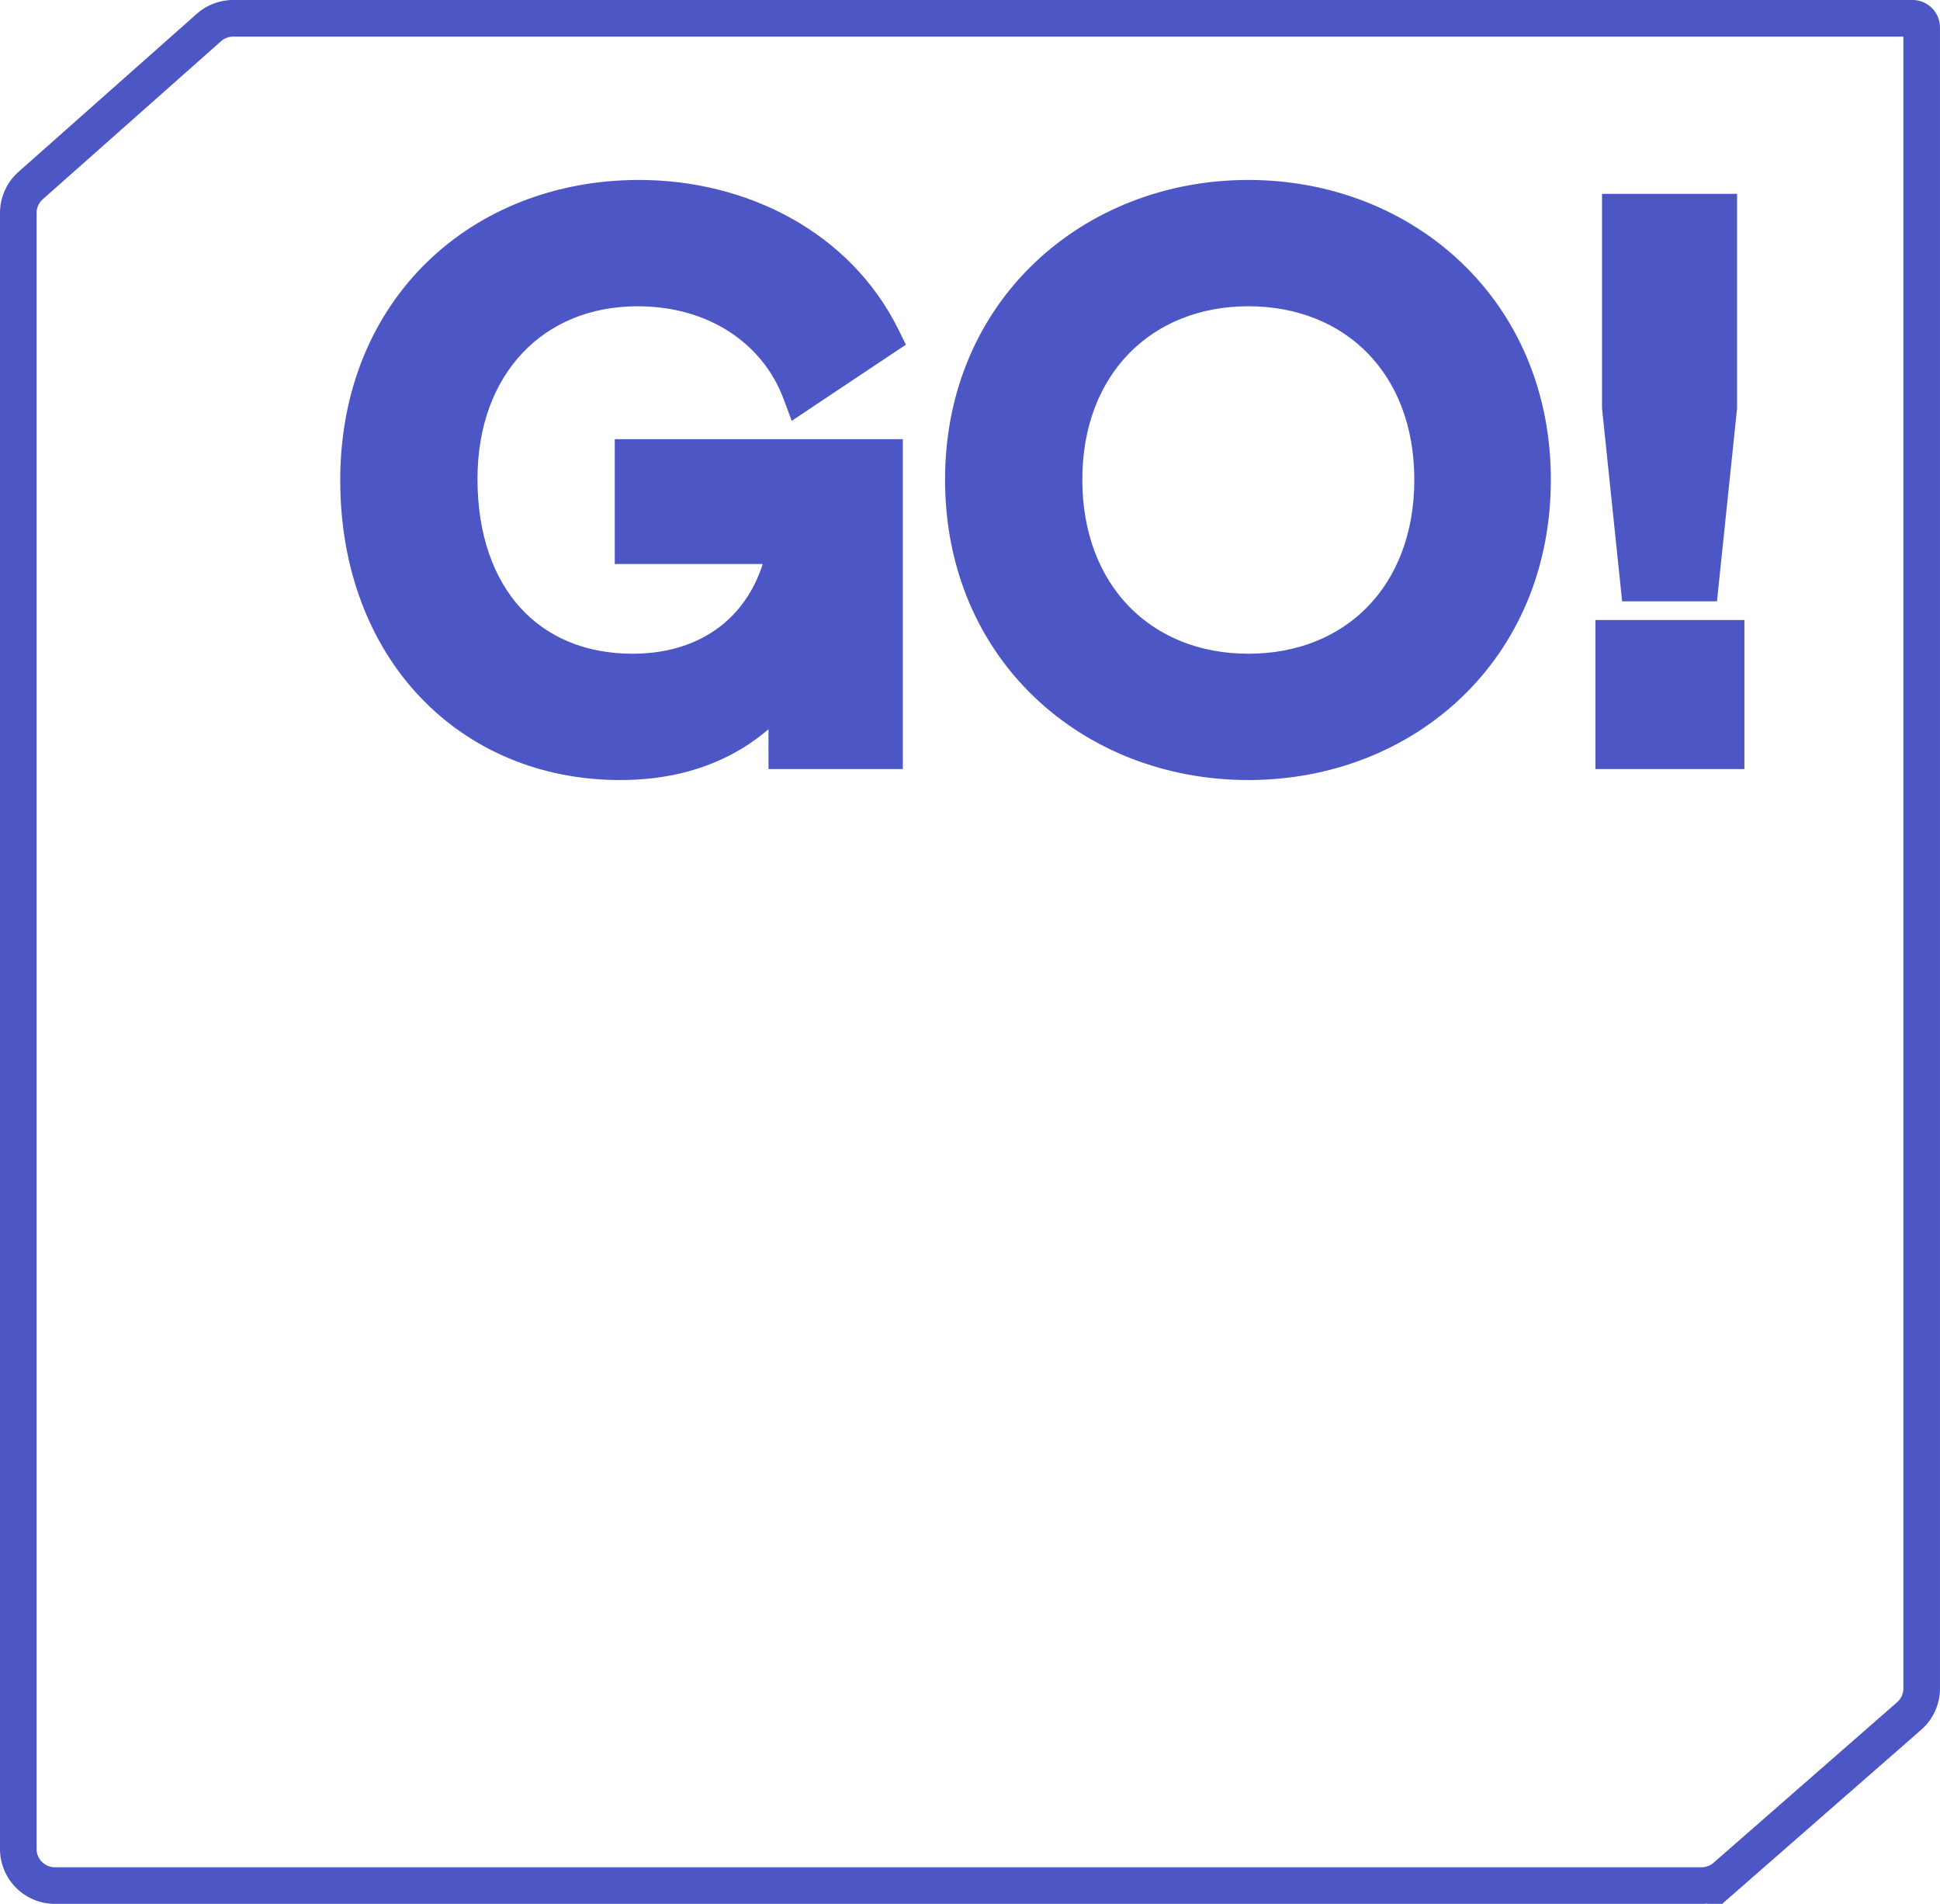
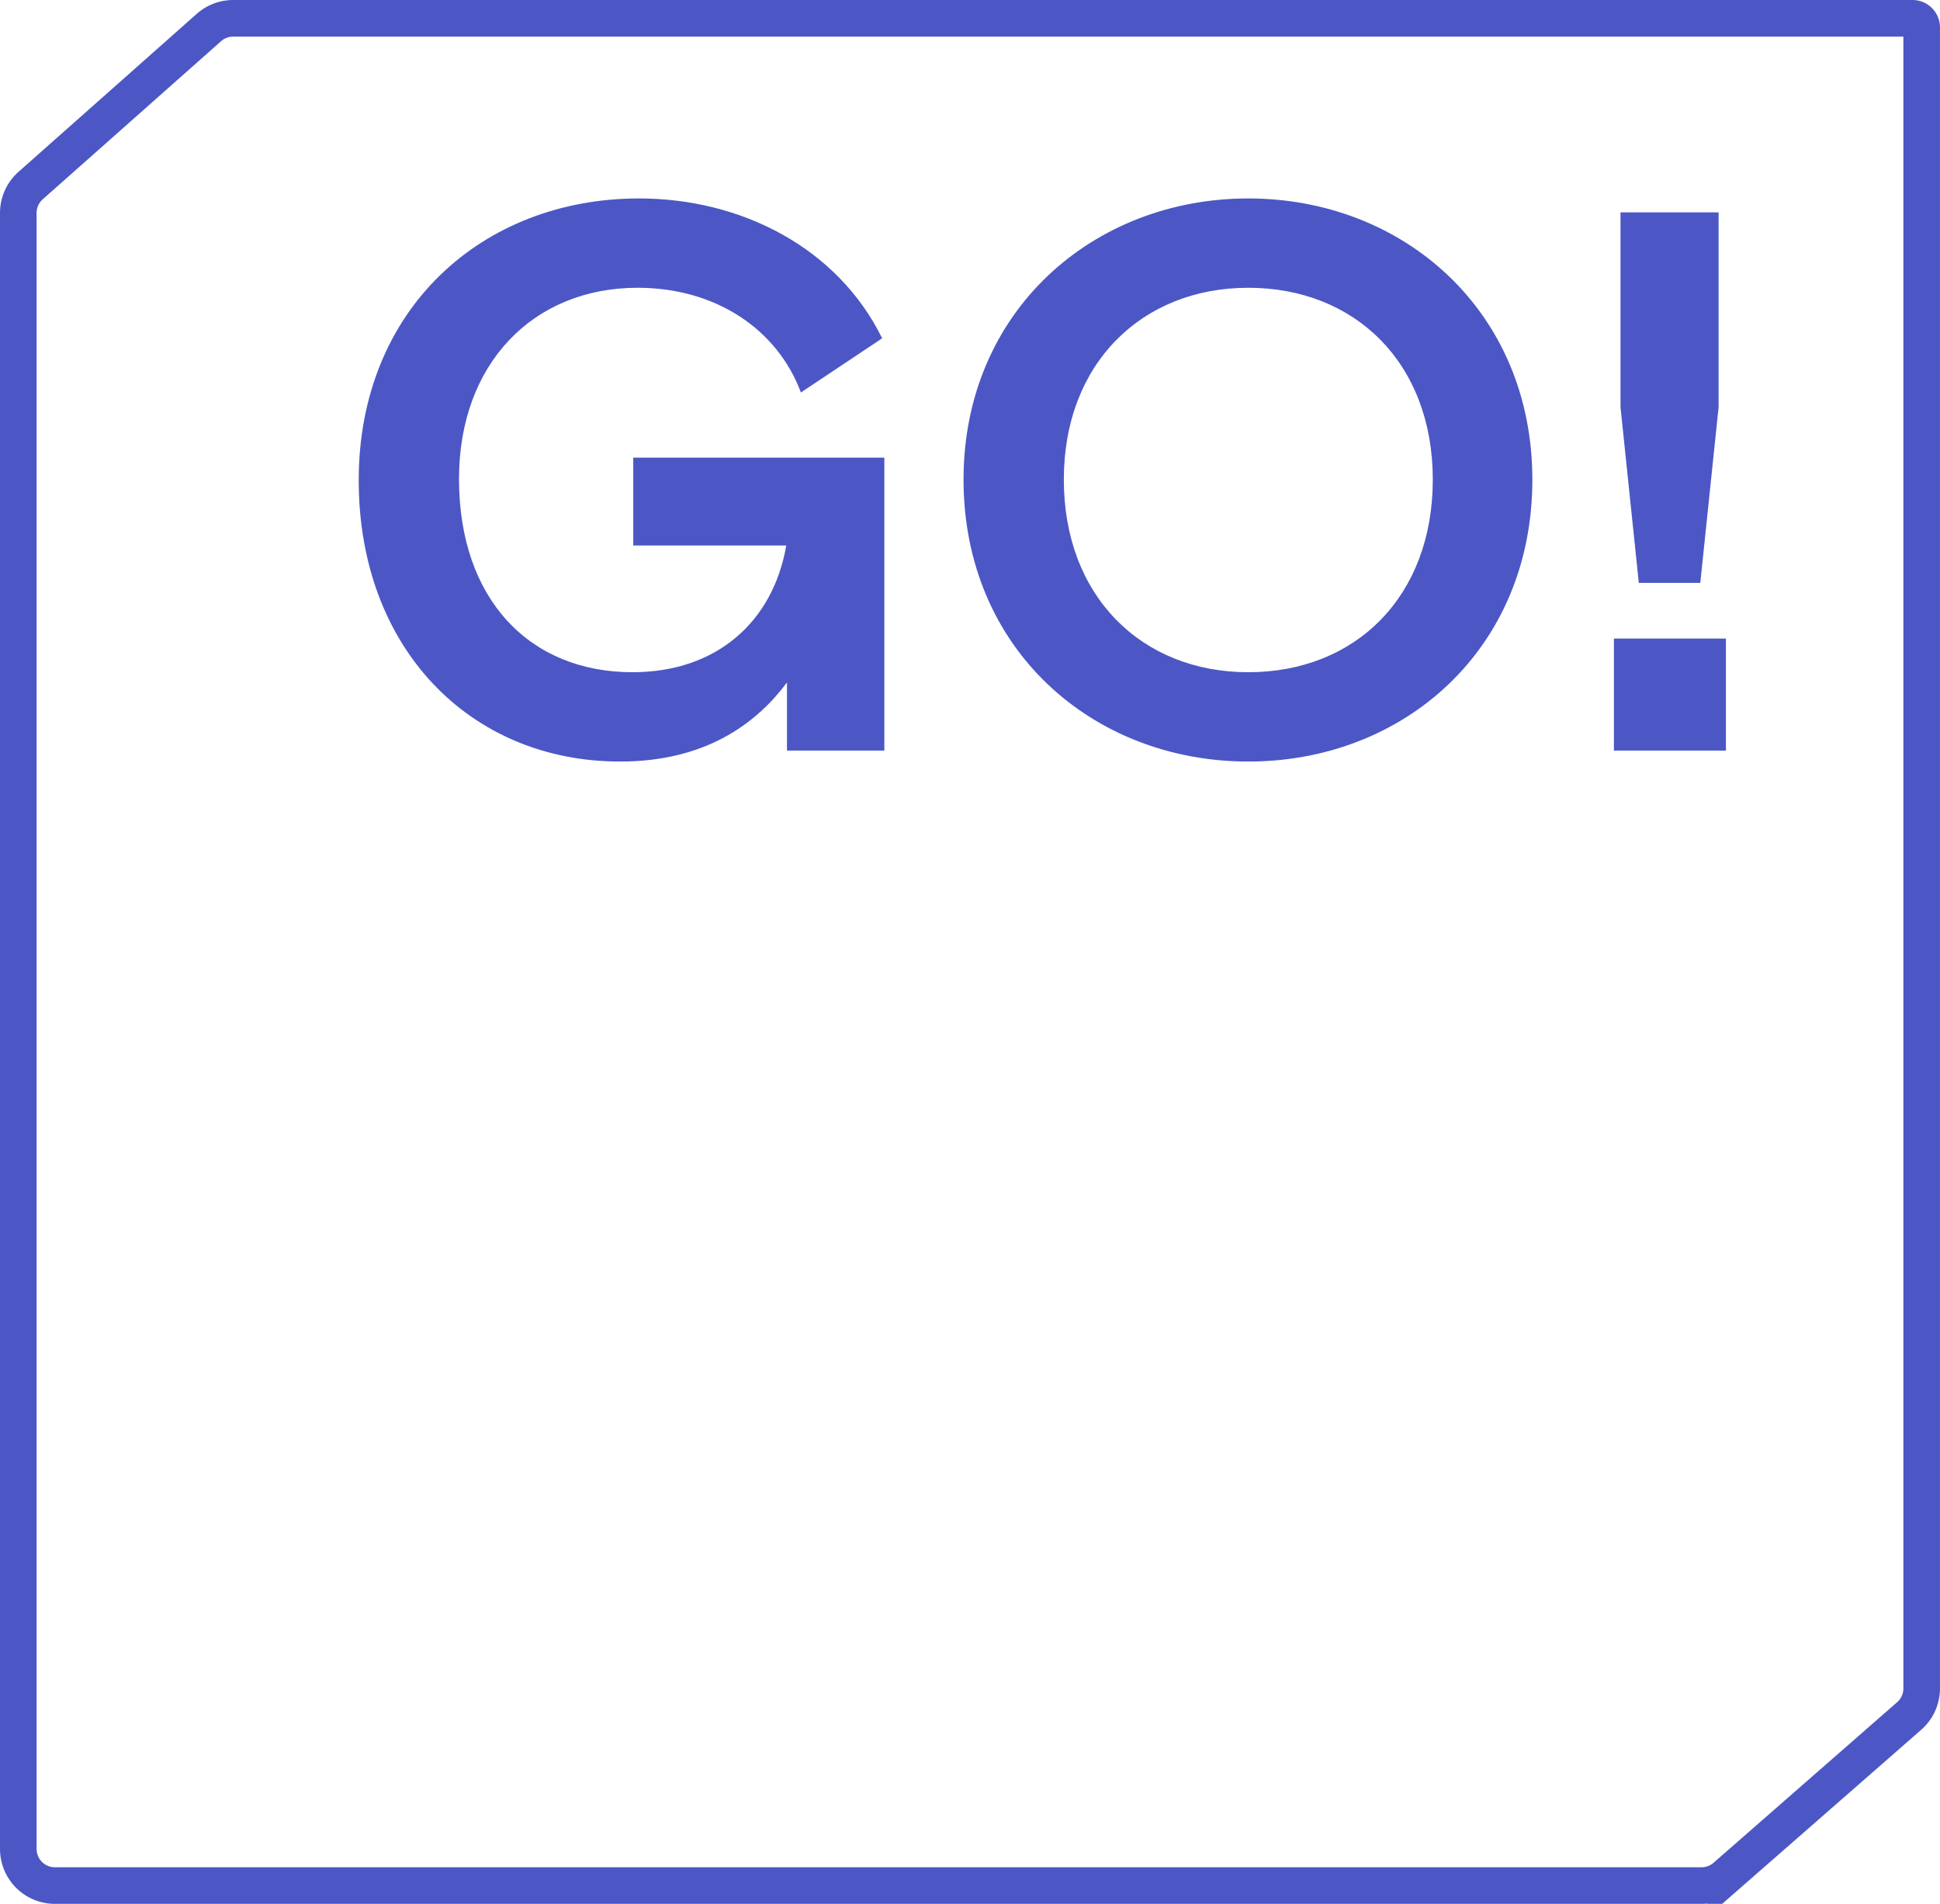
<svg xmlns="http://www.w3.org/2000/svg" width="106" height="104" fill="none">
  <path d="M33.88 41.6c4.72 0 7.48-2.12 9.12-4.32V41h5.32V25H34.6v4.8h8.36c-.72 4.16-3.8 6.92-8.4 6.92-5.64 0-9.48-4-9.48-10.56 0-6.28 4.04-10.44 9.76-10.44 4.28 0 7.64 2.28 8.92 5.72l4.44-2.96c-2.44-4.96-7.72-7.64-13.28-7.64-8.56 0-15.32 6.04-15.32 15.4 0 9.16 6.08 15.36 14.28 15.36Zm34.327-30.76c-8.48 0-15.56 6.16-15.56 15.36 0 9.24 7.04 15.4 15.56 15.4s15.52-6.16 15.52-15.4c0-9.2-7.04-15.36-15.52-15.36ZM58.127 26.2c0-6.36 4.28-10.48 10.08-10.48 5.84 0 10.08 4.12 10.08 10.48s-4.2 10.52-10.08 10.52c-5.84 0-10.08-4.16-10.08-10.52Zm30.416-14.6v10.64l1 9.6h3.36l1-9.6V11.6h-5.36Zm-.36 29.4h6.12v-6.12h-6.12V41Z" fill="#4C57C5" />
-   <path d="M43 37.28h1.01v-3.046l-1.82 2.442.81.604ZM43 41h-1.01v1.01H43V41Zm5.32 0v1.01h1.01V41h-1.01Zm0-16h1.01v-1.01h-1.01V25ZM34.6 25v-1.01h-1.01V25h1.01Zm0 4.8h-1.01v1.01h1.01V29.8Zm8.36 0 .996.172.204-1.182h-1.2v1.01Zm.8-8.36-.947.352.445 1.197 1.063-.708-.561-.841Zm4.44-2.96.56.84.738-.49-.391-.796-.907.446ZM33.88 42.61c5.085 0 8.129-2.31 9.93-4.726l-1.62-1.208c-1.479 1.984-3.955 3.914-8.31 3.914v2.02Zm8.11-5.33V41h2.02v-3.72h-2.02ZM43 42.01h5.32v-2.02H43v2.02ZM49.33 41V25h-2.02v16h2.02Zm-1.01-17.01H34.6v2.02h13.72v-2.02ZM33.59 25v4.8h2.02V25h-2.02Zm1.01 5.81h8.36v-2.02H34.6v2.02Zm7.364-1.182c-.324 1.874-1.169 3.38-2.4 4.42-1.23 1.037-2.912 1.662-5.004 1.662v2.02c2.508 0 4.667-.755 6.306-2.137 1.639-1.382 2.694-3.335 3.09-5.62l-1.992-.345ZM34.56 35.71c-2.57 0-4.658-.905-6.11-2.492-1.459-1.595-2.36-3.973-2.36-7.058h-2.02c0 3.475 1.019 6.377 2.89 8.422 1.877 2.053 4.53 3.148 7.6 3.148v-2.02Zm-8.47-9.55c0-2.921.937-5.27 2.46-6.88 1.518-1.608 3.685-2.55 6.29-2.55v-2.02c-3.115 0-5.828 1.138-7.76 3.18-1.927 2.04-3.01 4.911-3.01 8.27h2.02Zm8.75-9.43c3.908 0 6.857 2.063 7.973 5.062l1.894-.704c-1.444-3.881-5.215-6.378-9.867-6.378v2.02Zm9.48 5.55 4.44-2.96-1.12-1.68-4.44 2.96 1.12 1.68Zm4.787-4.246C46.464 12.661 40.784 9.83 34.92 9.83v2.02c5.256 0 10.136 2.529 12.373 7.076l1.814-.892ZM34.92 9.83c-9.09 0-16.33 6.464-16.33 16.41h2.02c0-8.774 6.28-14.39 14.31-14.39V9.83ZM18.59 26.24c0 4.807 1.598 8.905 4.34 11.809 2.745 2.906 6.585 4.561 10.95 4.561v-2.02c-3.835 0-7.135-1.445-9.48-3.929-2.348-2.486-3.79-6.068-3.79-10.421h-2.02ZM68.207 9.83c-8.99 0-16.57 6.564-16.57 16.37h2.02c0-8.594 6.579-14.35 14.55-14.35V9.83ZM51.637 26.2c0 9.842 7.537 16.41 16.57 16.41v-2.02c-8.007 0-14.55-5.752-14.55-14.39h-2.02Zm16.57 16.41c9.036 0 16.53-6.57 16.53-16.41h-2.02c0 8.64-6.506 14.39-14.51 14.39v2.02Zm16.53-16.41c0-9.802-7.537-16.37-16.53-16.37v2.02c7.967 0 14.51 5.752 14.51 14.35h2.02Zm-25.6 0c0-2.948.988-5.302 2.575-6.916 1.588-1.615 3.84-2.554 6.495-2.554v-2.02c-3.145 0-5.933 1.12-7.935 3.156-2.003 2.037-3.156 4.922-3.156 8.334h2.021Zm9.07-9.47c2.676 0 4.927.94 6.509 2.552 1.581 1.613 2.56 3.968 2.56 6.918h2.021c0-3.41-1.14-6.295-3.139-8.332-1.998-2.038-4.787-3.158-7.951-3.158v2.02Zm9.07 9.47c0 2.953-.972 5.319-2.55 6.94-1.576 1.621-3.826 2.57-6.52 2.57v2.02c3.185 0 5.976-1.131 7.97-3.18 1.992-2.049 3.12-4.943 3.12-8.35h-2.02Zm-9.07 9.51c-2.673 0-4.924-.948-6.507-2.57-1.583-1.624-2.563-3.99-2.563-6.94h-2.02c0 3.41 1.14 6.304 3.137 8.35 1.997 2.048 4.786 3.18 7.953 3.18v-2.02ZM88.543 11.6v-1.01h-1.01v1.01h1.01Zm0 10.64h-1.01v.053l.005.052 1.005-.105Zm1 9.6-1.005.105.094.905h.91v-1.01Zm3.36 0v1.01h.91l.095-.905-1.005-.105Zm1-9.6 1.005.105.005-.052v-.053h-1.01Zm0-10.64h1.01v-1.01h-1.01v1.01ZM88.183 41h-1.01v1.01h1.01V41Zm6.12 0v1.01h1.01V41h-1.01Zm0-6.12h1.01v-1.01h-1.01v1.01Zm-6.12 0v-1.01h-1.01v1.01h1.01Zm-.65-23.28v10.64h2.02V11.6h-2.02Zm.005 10.745 1 9.6 2.01-.21-1-9.6-2.01.21Zm2.005 10.505h3.36v-2.02h-3.36v2.02Zm4.365-.905 1-9.6-2.01-.21-1 9.6 2.01.21Zm1.005-9.705V11.6h-2.02v10.64h2.02Zm-1.01-11.65h-5.36v2.02h5.36v-2.02Zm-5.72 31.42h6.12v-2.02h-6.12v2.02Zm7.13-1.01v-6.12h-2.02V41h2.02Zm-1.01-7.13h-6.12v2.02h6.12v-2.02Zm-7.13 1.01V41h2.02v-6.12h-2.02Z" fill="#4C57C5" />
  <path d="m1.673 10.137 9.742-8.634A2 2 0 0 1 12.742 1H104.5a.5.5 0 0 1 .499.5v90.732c0 .577-.249 1.126-.684 1.506l-10.028 8.768a2.003 2.003 0 0 1-1.317.494H3a2 2 0 0 1-2-2V11.633a2 2 0 0 1 .673-1.496Z" stroke="#4C57C5" stroke-width="2" />
</svg>